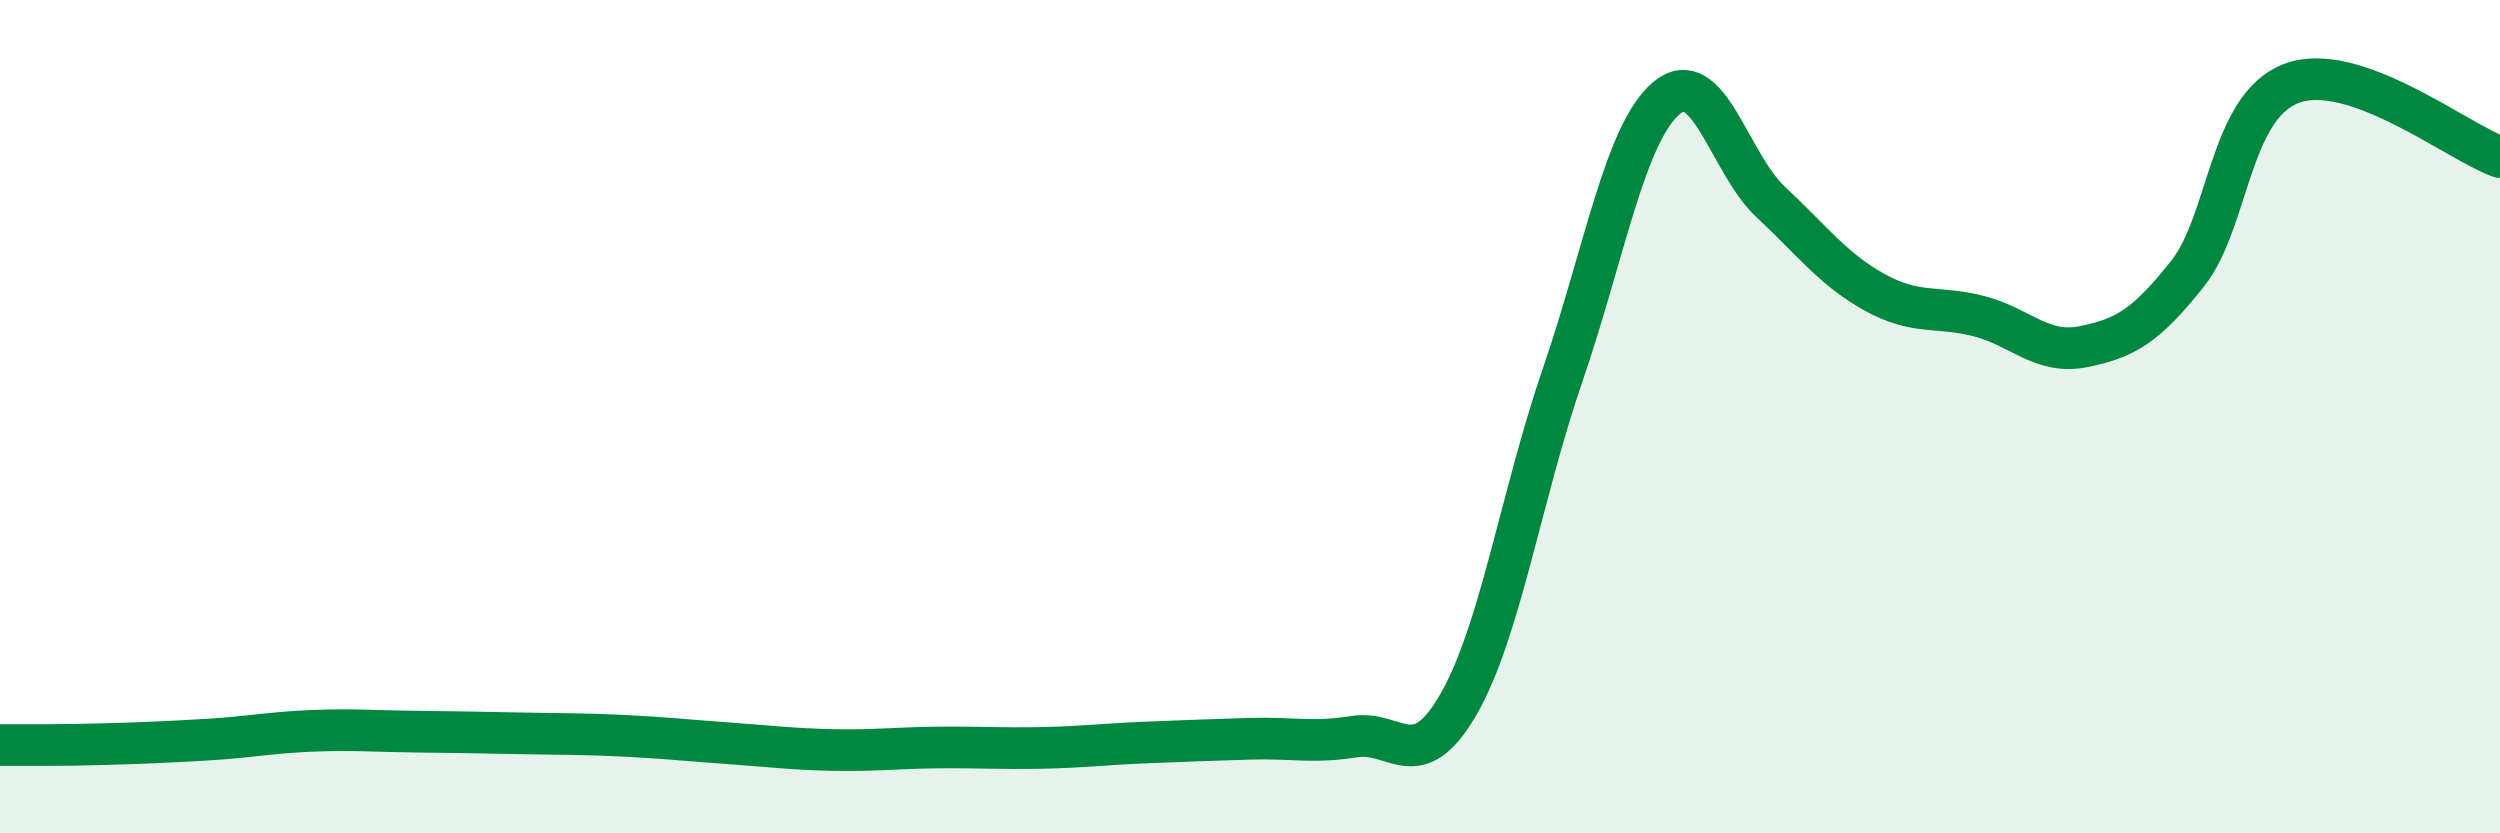
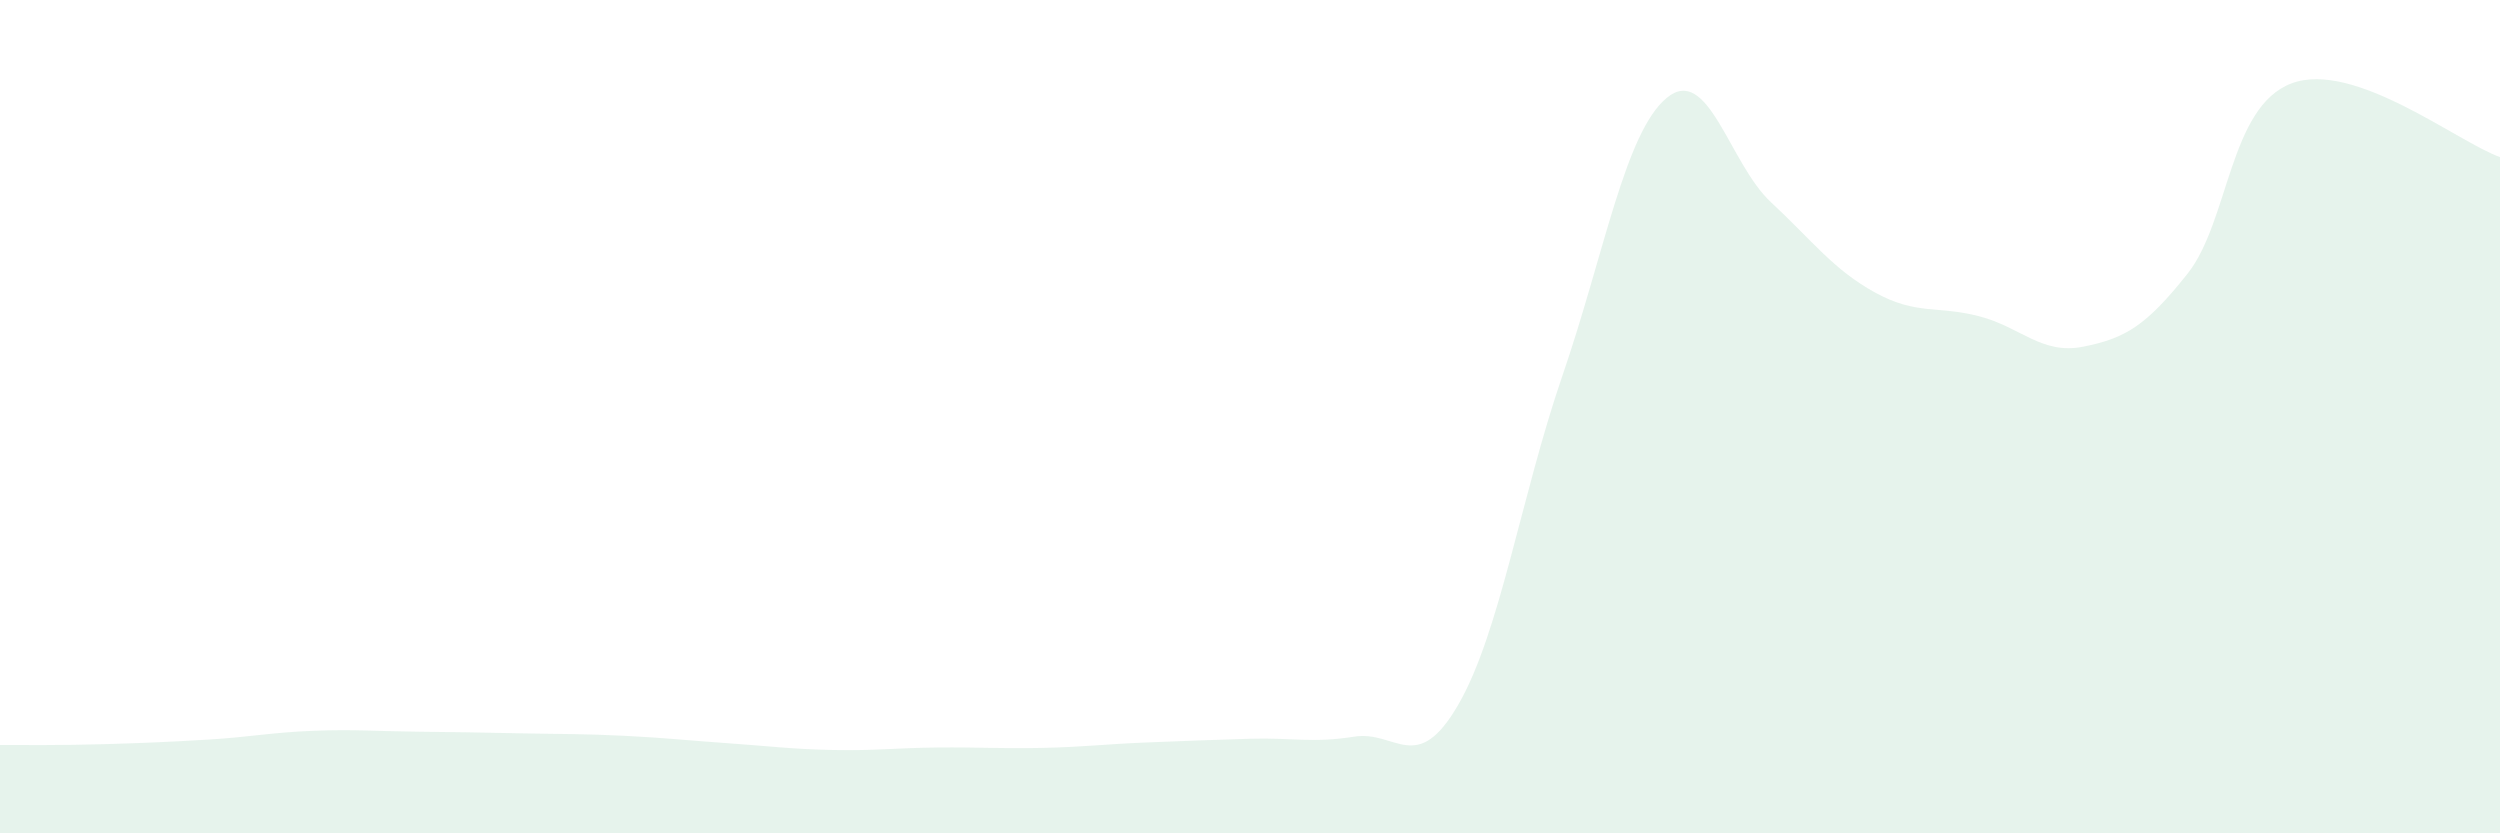
<svg xmlns="http://www.w3.org/2000/svg" width="60" height="20" viewBox="0 0 60 20">
  <path d="M 0,17.88 C 0.5,17.88 1.5,17.89 2.5,17.86 C 3.5,17.83 4,17.81 5,17.75 C 6,17.69 6.5,17.58 7.5,17.54 C 8.5,17.5 9,17.55 10,17.56 C 11,17.57 11.5,17.58 12.5,17.6 C 13.5,17.62 14,17.61 15,17.66 C 16,17.71 16.5,17.77 17.5,17.84 C 18.5,17.91 19,17.98 20,18 C 21,18.02 21.5,17.95 22.5,17.94 C 23.5,17.93 24,17.97 25,17.95 C 26,17.93 26.5,17.86 27.5,17.82 C 28.5,17.78 29,17.76 30,17.73 C 31,17.7 31.5,17.84 32.5,17.68 C 33.5,17.52 34,18.64 35,16.91 C 36,15.18 36.5,11.92 37.5,9.01 C 38.5,6.1 39,3.18 40,2.35 C 41,1.52 41.5,3.92 42.5,4.85 C 43.5,5.78 44,6.47 45,7.02 C 46,7.57 46.5,7.33 47.5,7.59 C 48.5,7.85 49,8.52 50,8.32 C 51,8.12 51.5,7.83 52.5,6.57 C 53.5,5.31 53.5,2.56 55,2 C 56.5,1.44 59,3.42 60,3.77L60 20L0 20Z" fill="#008740" opacity="0.1" stroke-linecap="round" stroke-linejoin="round" />
-   <path d="M 0,17.88 C 0.5,17.88 1.5,17.89 2.5,17.86 C 3.5,17.83 4,17.81 5,17.75 C 6,17.69 6.5,17.58 7.5,17.54 C 8.5,17.5 9,17.55 10,17.56 C 11,17.57 11.5,17.58 12.5,17.6 C 13.5,17.62 14,17.61 15,17.66 C 16,17.71 16.5,17.77 17.5,17.84 C 18.5,17.91 19,17.98 20,18 C 21,18.02 21.5,17.95 22.5,17.94 C 23.5,17.93 24,17.97 25,17.95 C 26,17.93 26.5,17.86 27.5,17.82 C 28.5,17.78 29,17.76 30,17.73 C 31,17.7 31.5,17.84 32.5,17.68 C 33.5,17.52 34,18.64 35,16.91 C 36,15.18 36.5,11.92 37.5,9.01 C 38.5,6.1 39,3.18 40,2.35 C 41,1.52 41.5,3.92 42.5,4.85 C 43.5,5.78 44,6.47 45,7.02 C 46,7.57 46.5,7.33 47.5,7.59 C 48.5,7.85 49,8.52 50,8.32 C 51,8.12 51.5,7.83 52.5,6.57 C 53.5,5.31 53.5,2.56 55,2 C 56.5,1.44 59,3.42 60,3.77" stroke="#008740" stroke-width="1" fill="none" stroke-linecap="round" stroke-linejoin="round" />
</svg>